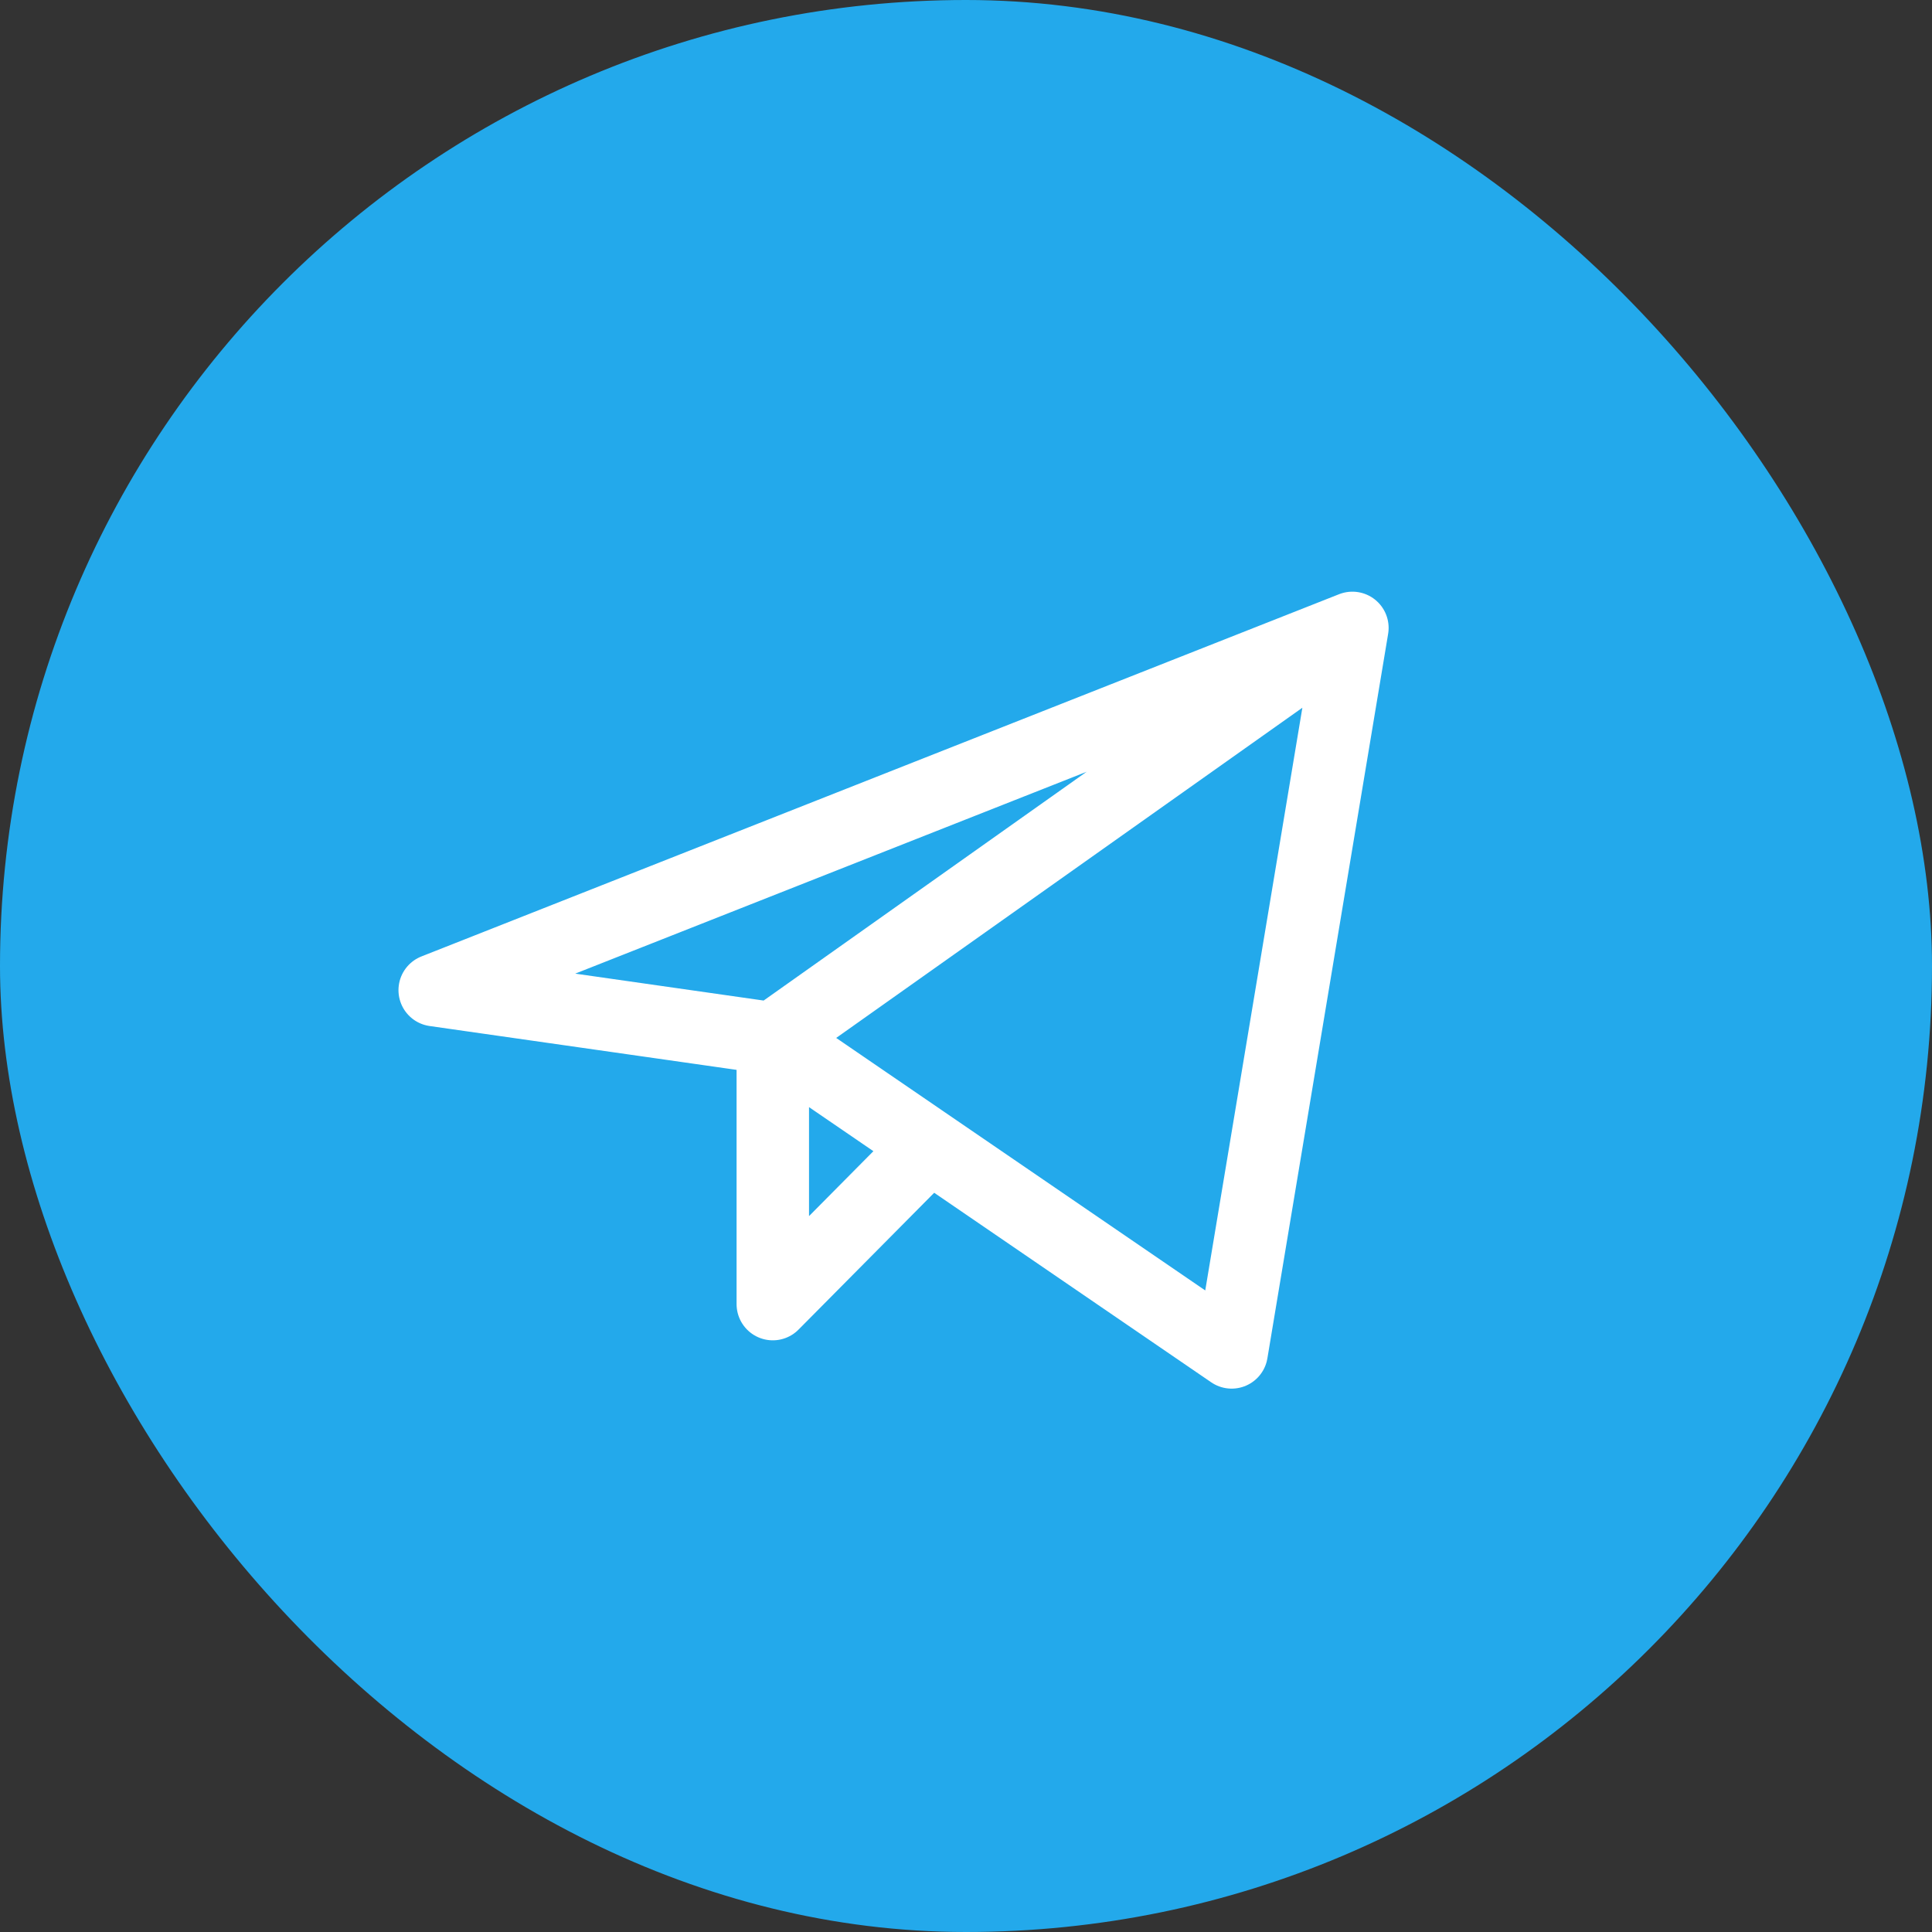
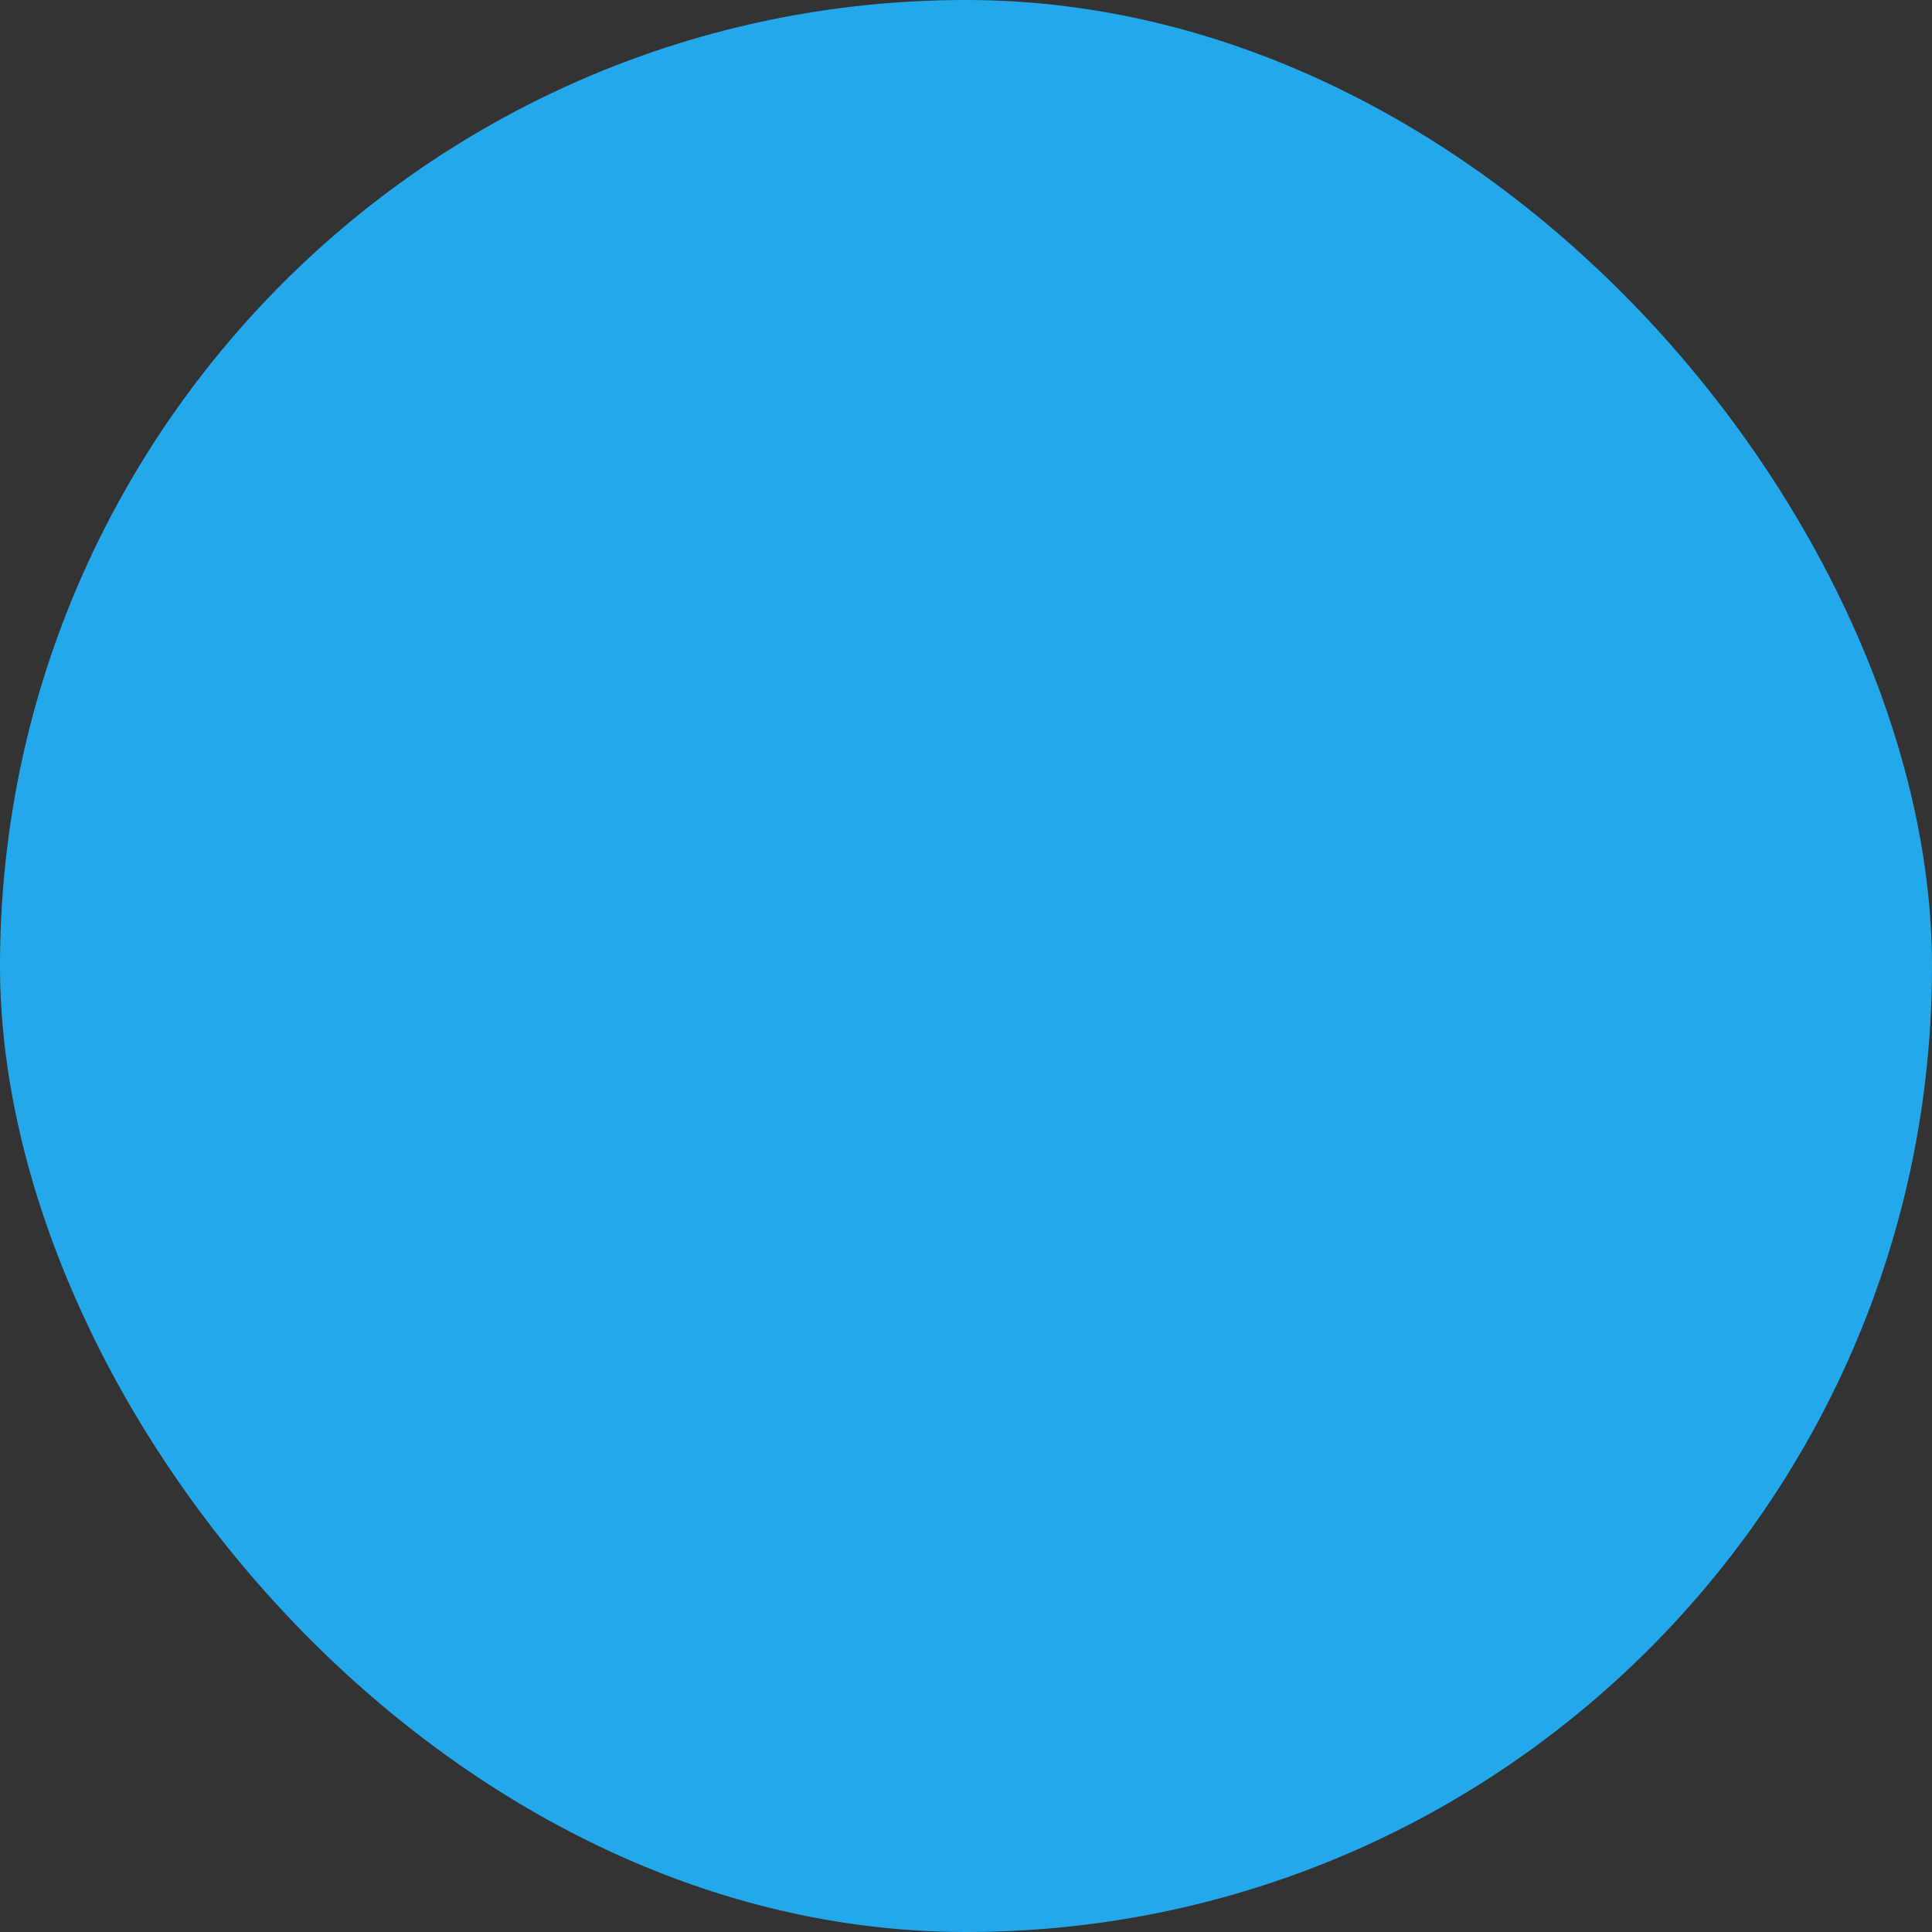
<svg xmlns="http://www.w3.org/2000/svg" width="40" height="40" viewBox="0 0 40 40" fill="none">
  <rect x="0" y="0" width="40" height="40" fill="#333333" stroke="none" />
  <rect width="40" height="40" rx="20" fill="#23A9EB" />
-   <path d="M28 13L9 20.5L16 21.5M28 13L25.5 28L16 21.5M28 13L16 21.5M16 21.5V27L19.249 23.723" stroke="white" stroke-width="1.5" stroke-linecap="round" stroke-linejoin="round" />
</svg>